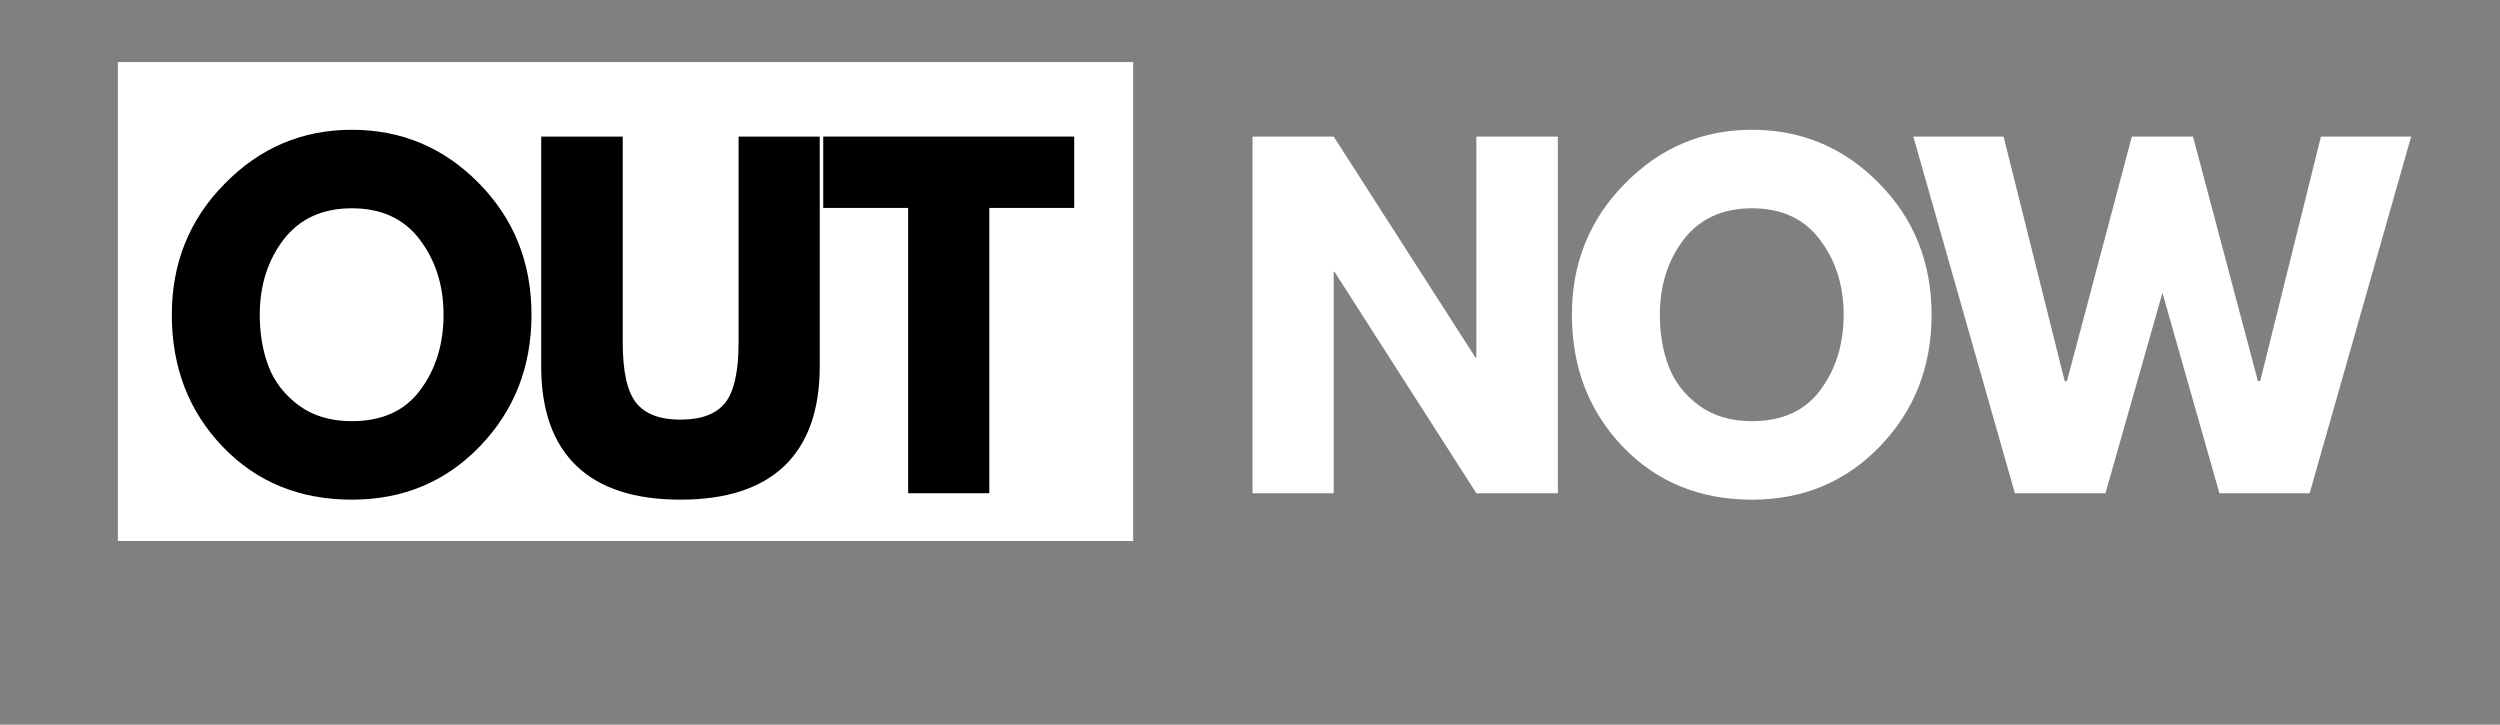
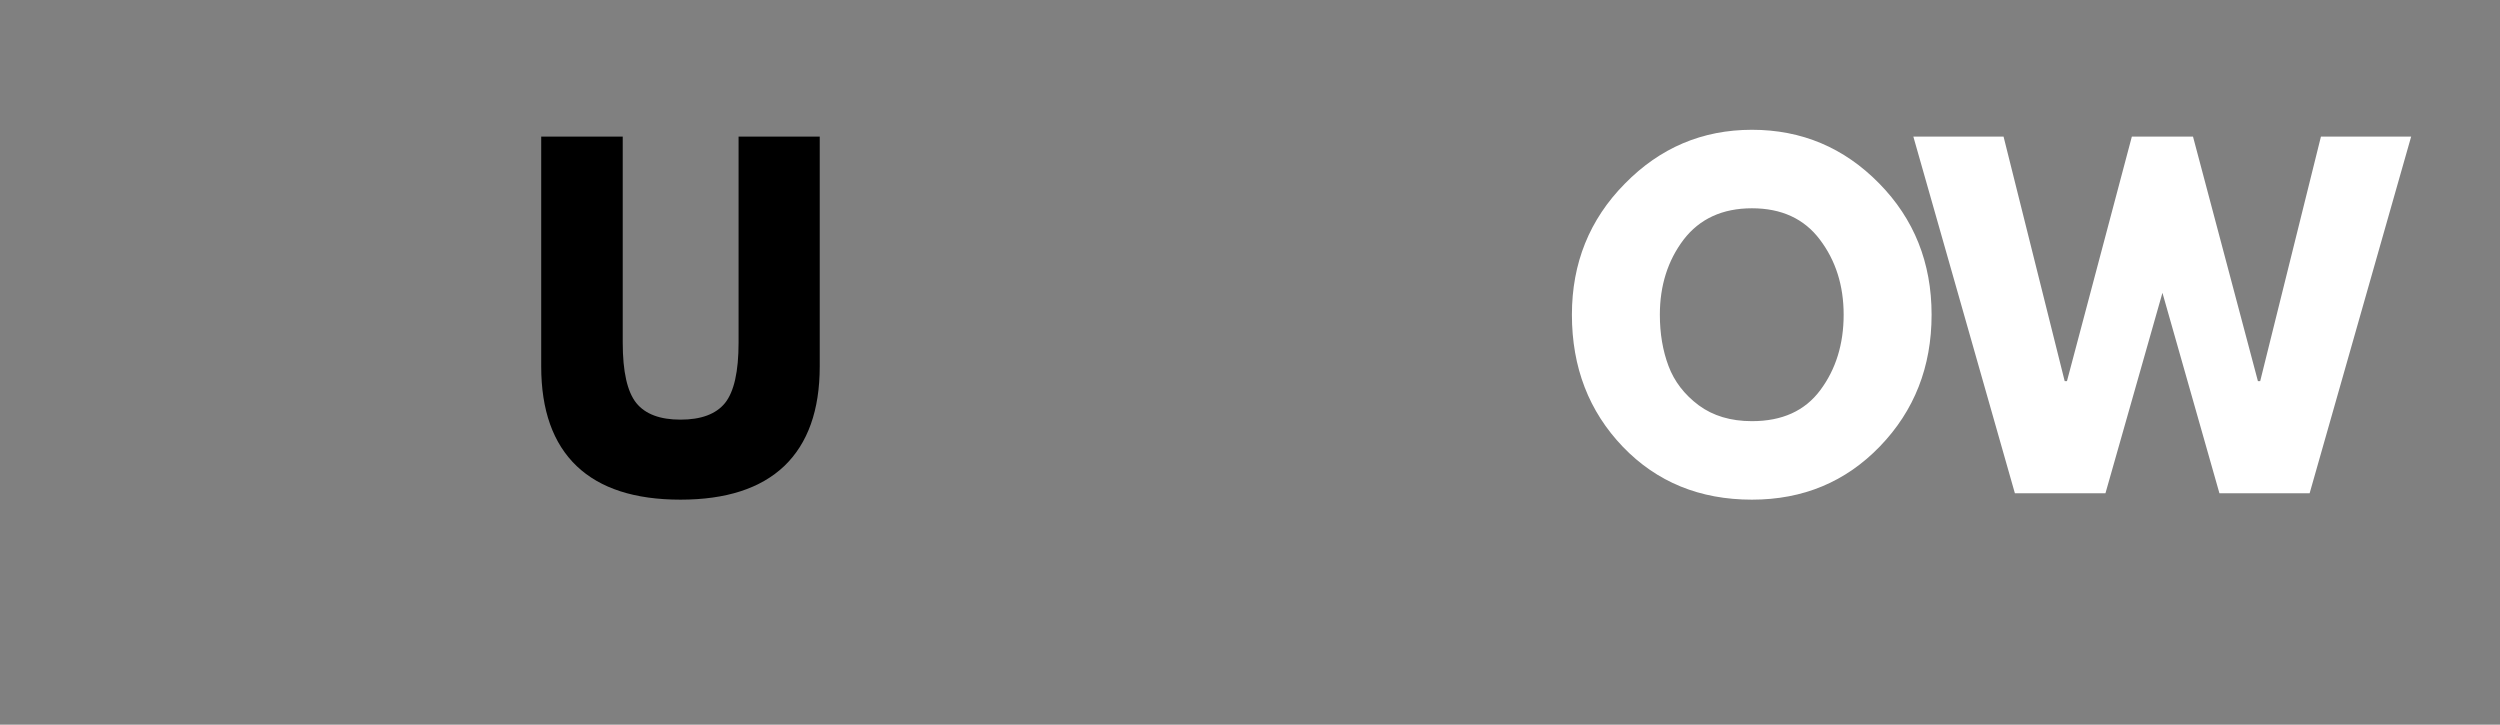
<svg xmlns="http://www.w3.org/2000/svg" width="138" viewBox="0 0 103.5 30" height="40" preserveAspectRatio="xMidYMid meet">
  <rect x="0" y="0" width="103.5" height="30" fill="#808080" stroke="none" />
  <defs>
    <g />
    <clipPath id="ac3e215eab">
-       <path d="M 4.879 2.57 L 46.914 2.57 L 46.914 22.398 L 4.879 22.398 Z M 4.879 2.57 " clip-rule="nonzero" />
-     </clipPath>
+       </clipPath>
  </defs>
  <g clip-path="url(#ac3e215eab)">
-     <path fill="#ffffff" d="M 4.879 -8.406 L 46.914 -8.406 L 46.914 33.629 L 4.879 33.629 Z M 4.879 -8.406 " fill-opacity="1" fill-rule="nonzero" />
-   </g>
+     </g>
  <g fill="#000000" fill-opacity="1">
    <g transform="translate(6.707, 20.42)">
      <g>
-         <path d="M 0.406 -7.391 C 0.406 -9.523 1.133 -11.332 2.594 -12.812 C 4.051 -14.301 5.805 -15.047 7.859 -15.047 C 9.922 -15.047 11.676 -14.305 13.125 -12.828 C 14.57 -11.359 15.297 -9.547 15.297 -7.391 C 15.297 -5.234 14.582 -3.414 13.156 -1.938 C 11.738 -0.469 9.973 0.266 7.859 0.266 C 5.703 0.266 3.922 -0.461 2.516 -1.922 C 1.109 -3.391 0.406 -5.211 0.406 -7.391 Z M 4.047 -7.391 C 4.047 -6.617 4.164 -5.91 4.406 -5.266 C 4.645 -4.629 5.062 -4.086 5.656 -3.641 C 6.25 -3.203 6.984 -2.984 7.859 -2.984 C 9.109 -2.984 10.051 -3.41 10.688 -4.266 C 11.332 -5.129 11.656 -6.172 11.656 -7.391 C 11.656 -8.598 11.328 -9.633 10.672 -10.5 C 10.023 -11.363 9.086 -11.797 7.859 -11.797 C 6.641 -11.797 5.695 -11.363 5.031 -10.5 C 4.375 -9.633 4.047 -8.598 4.047 -7.391 Z M 4.047 -7.391 " />
-       </g>
+         </g>
    </g>
  </g>
  <g fill="#000000" fill-opacity="1">
    <g transform="translate(21.515, 20.42)">
      <g>
        <path d="M 12.422 -14.766 L 12.422 -5.25 C 12.422 -3.438 11.93 -2.062 10.953 -1.125 C 9.973 -0.195 8.539 0.266 6.656 0.266 C 4.77 0.266 3.336 -0.195 2.359 -1.125 C 1.379 -2.062 0.891 -3.438 0.891 -5.25 L 0.891 -14.766 L 4.266 -14.766 L 4.266 -6.234 C 4.266 -5.035 4.453 -4.203 4.828 -3.734 C 5.203 -3.273 5.812 -3.047 6.656 -3.047 C 7.508 -3.047 8.125 -3.273 8.5 -3.734 C 8.875 -4.203 9.062 -5.035 9.062 -6.234 L 9.062 -14.766 Z M 12.422 -14.766 " />
      </g>
    </g>
  </g>
  <g fill="#000000" fill-opacity="1">
    <g transform="translate(33.941, 20.42)">
      <g>
-         <path d="M 0.141 -11.812 L 0.141 -14.766 L 10.531 -14.766 L 10.531 -11.812 L 7.016 -11.812 L 7.016 0 L 3.656 0 L 3.656 -11.812 Z M 0.141 -11.812 " />
-       </g>
+         </g>
    </g>
  </g>
  <g fill="#ffffff" fill-opacity="1">
    <g transform="translate(50.777, 20.42)">
      <g>
-         <path d="M 4.438 -9.172 L 4.438 0 L 1.078 0 L 1.078 -14.766 L 4.438 -14.766 L 10.312 -5.609 L 10.344 -5.609 L 10.344 -14.766 L 13.719 -14.766 L 13.719 0 L 10.344 0 L 4.469 -9.172 Z M 4.438 -9.172 " />
-       </g>
+         </g>
    </g>
  </g>
  <g fill="#ffffff" fill-opacity="1">
    <g transform="translate(64.671, 20.42)">
      <g>
        <path d="M 0.406 -7.391 C 0.406 -9.523 1.133 -11.332 2.594 -12.812 C 4.051 -14.301 5.805 -15.047 7.859 -15.047 C 9.922 -15.047 11.676 -14.305 13.125 -12.828 C 14.57 -11.359 15.297 -9.547 15.297 -7.391 C 15.297 -5.234 14.582 -3.414 13.156 -1.938 C 11.738 -0.469 9.973 0.266 7.859 0.266 C 5.703 0.266 3.922 -0.461 2.516 -1.922 C 1.109 -3.391 0.406 -5.211 0.406 -7.391 Z M 4.047 -7.391 C 4.047 -6.617 4.164 -5.91 4.406 -5.266 C 4.645 -4.629 5.062 -4.086 5.656 -3.641 C 6.25 -3.203 6.984 -2.984 7.859 -2.984 C 9.109 -2.984 10.051 -3.41 10.688 -4.266 C 11.332 -5.129 11.656 -6.172 11.656 -7.391 C 11.656 -8.598 11.328 -9.633 10.672 -10.5 C 10.023 -11.363 9.086 -11.797 7.859 -11.797 C 6.641 -11.797 5.695 -11.363 5.031 -10.5 C 4.375 -9.633 4.047 -8.598 4.047 -7.391 Z M 4.047 -7.391 " />
      </g>
    </g>
  </g>
  <g fill="#ffffff" fill-opacity="1">
    <g transform="translate(79.478, 20.42)">
      <g>
-         <path d="M 12.406 0 L 10.047 -8.297 L 7.688 0 L 3.938 0 L -0.266 -14.766 L 3.469 -14.766 L 6 -4.641 L 6.094 -4.641 L 8.781 -14.766 L 11.312 -14.766 L 14 -4.641 L 14.094 -4.641 L 16.609 -14.766 L 20.344 -14.766 L 16.141 0 Z M 12.406 0 " />
+         <path d="M 12.406 0 L 10.047 -8.297 L 7.688 0 L 3.938 0 L -0.266 -14.766 L 3.469 -14.766 L 6 -4.641 L 6.094 -4.641 L 8.781 -14.766 L 11.312 -14.766 L 14 -4.641 L 14.094 -4.641 L 16.609 -14.766 L 20.344 -14.766 L 16.141 0 Z " />
      </g>
    </g>
  </g>
</svg>